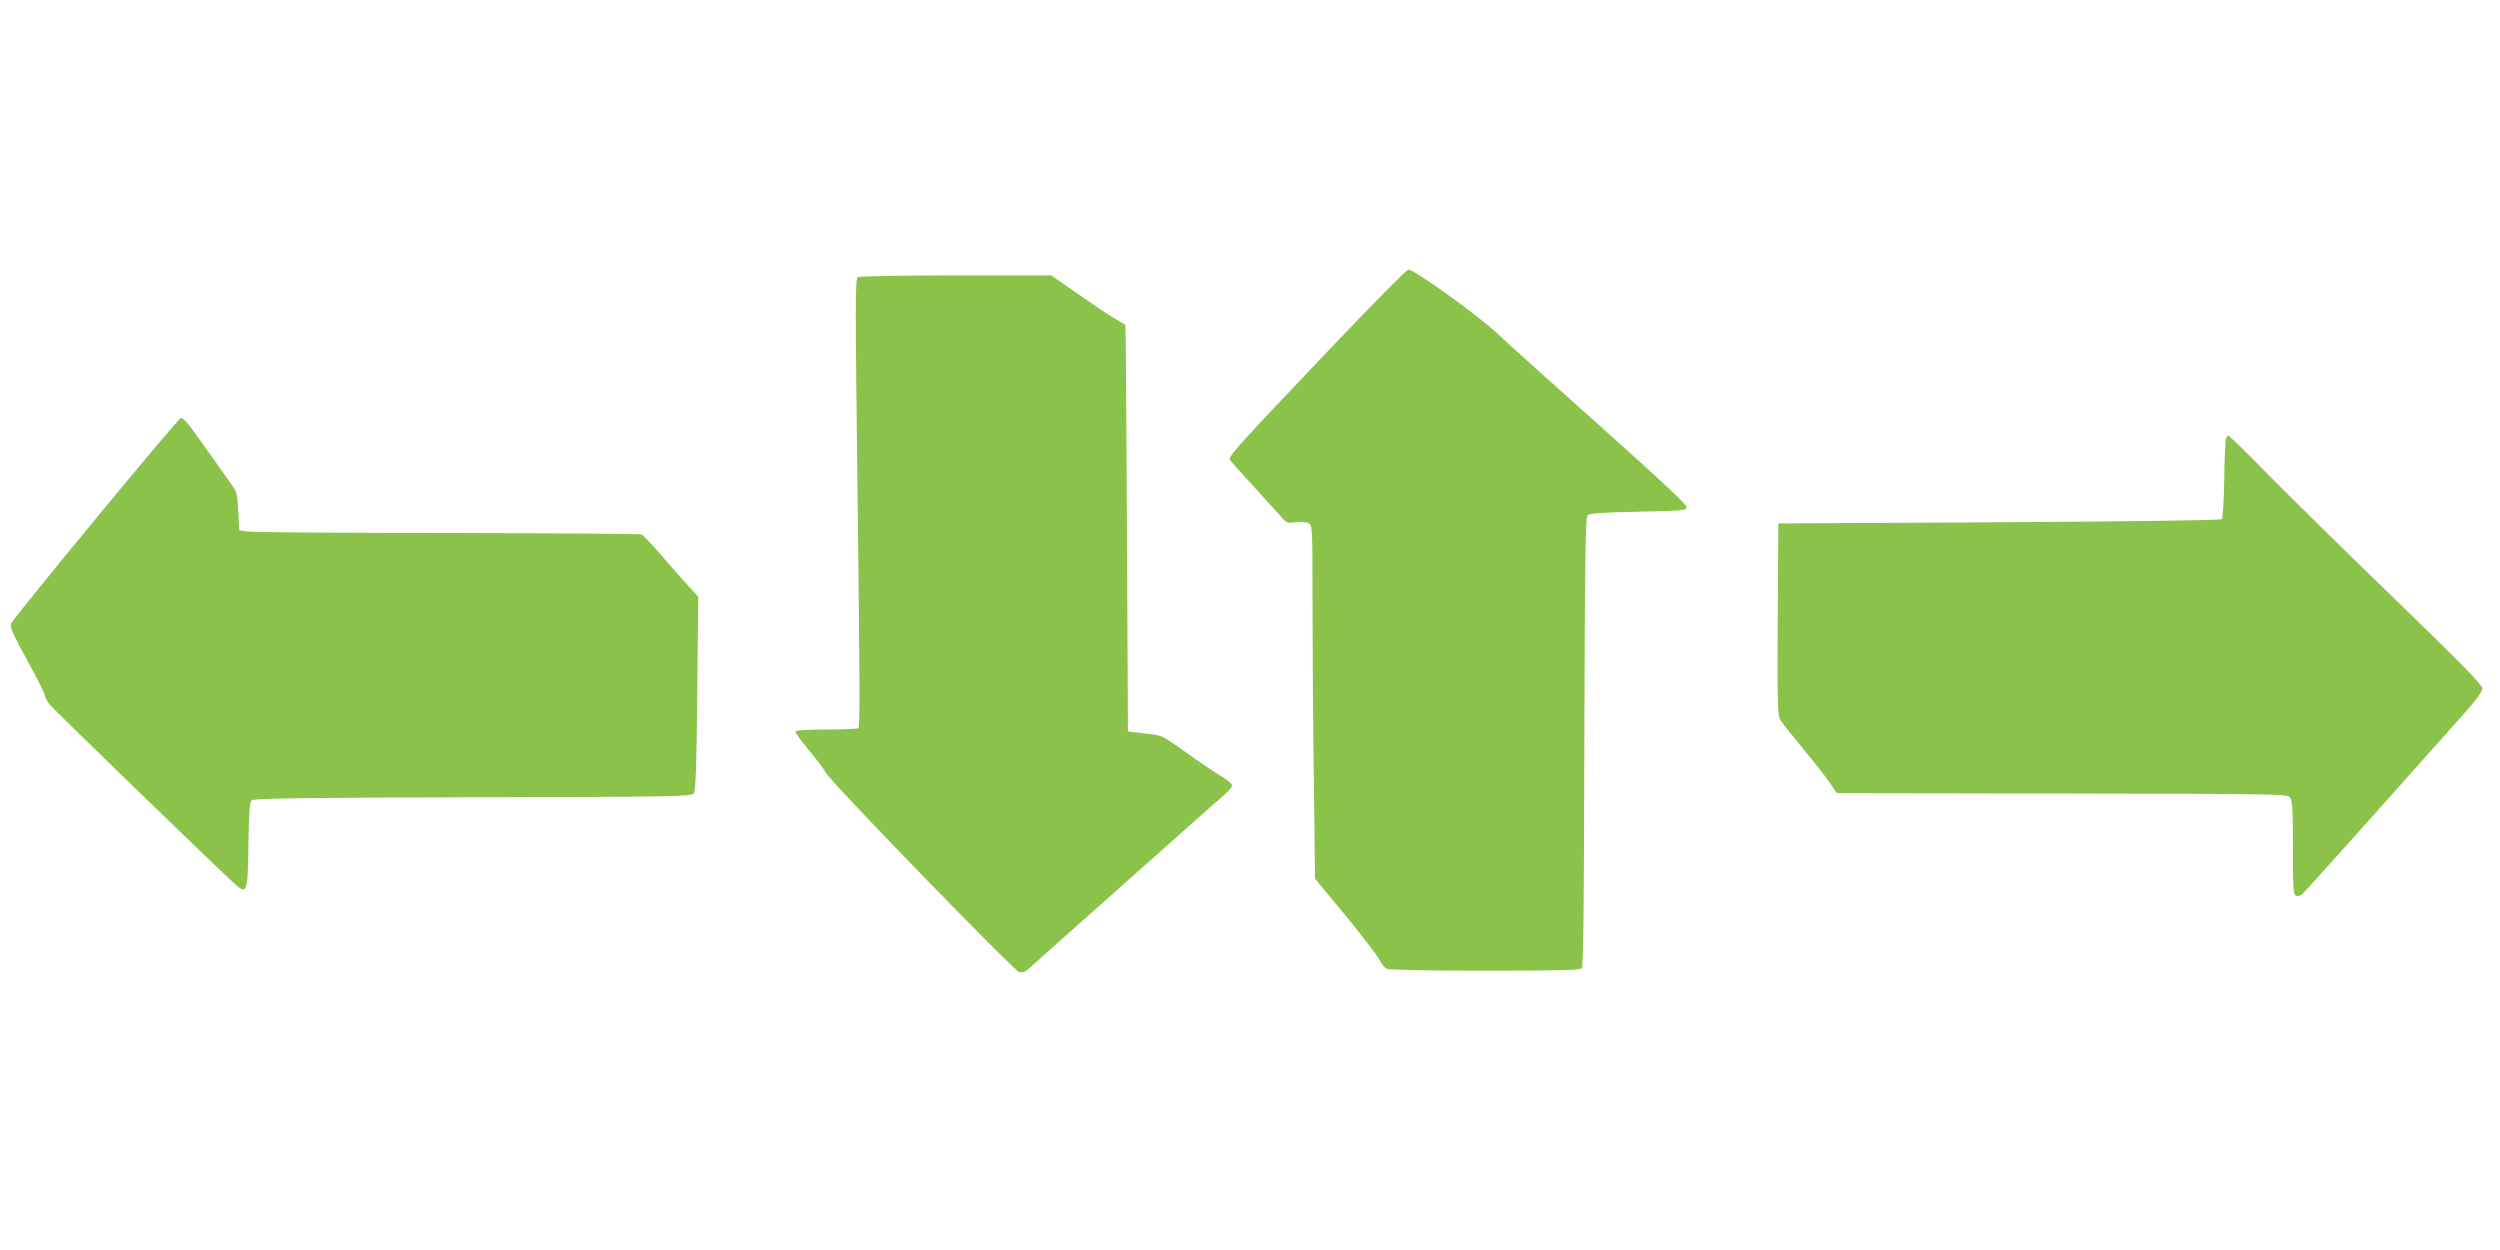
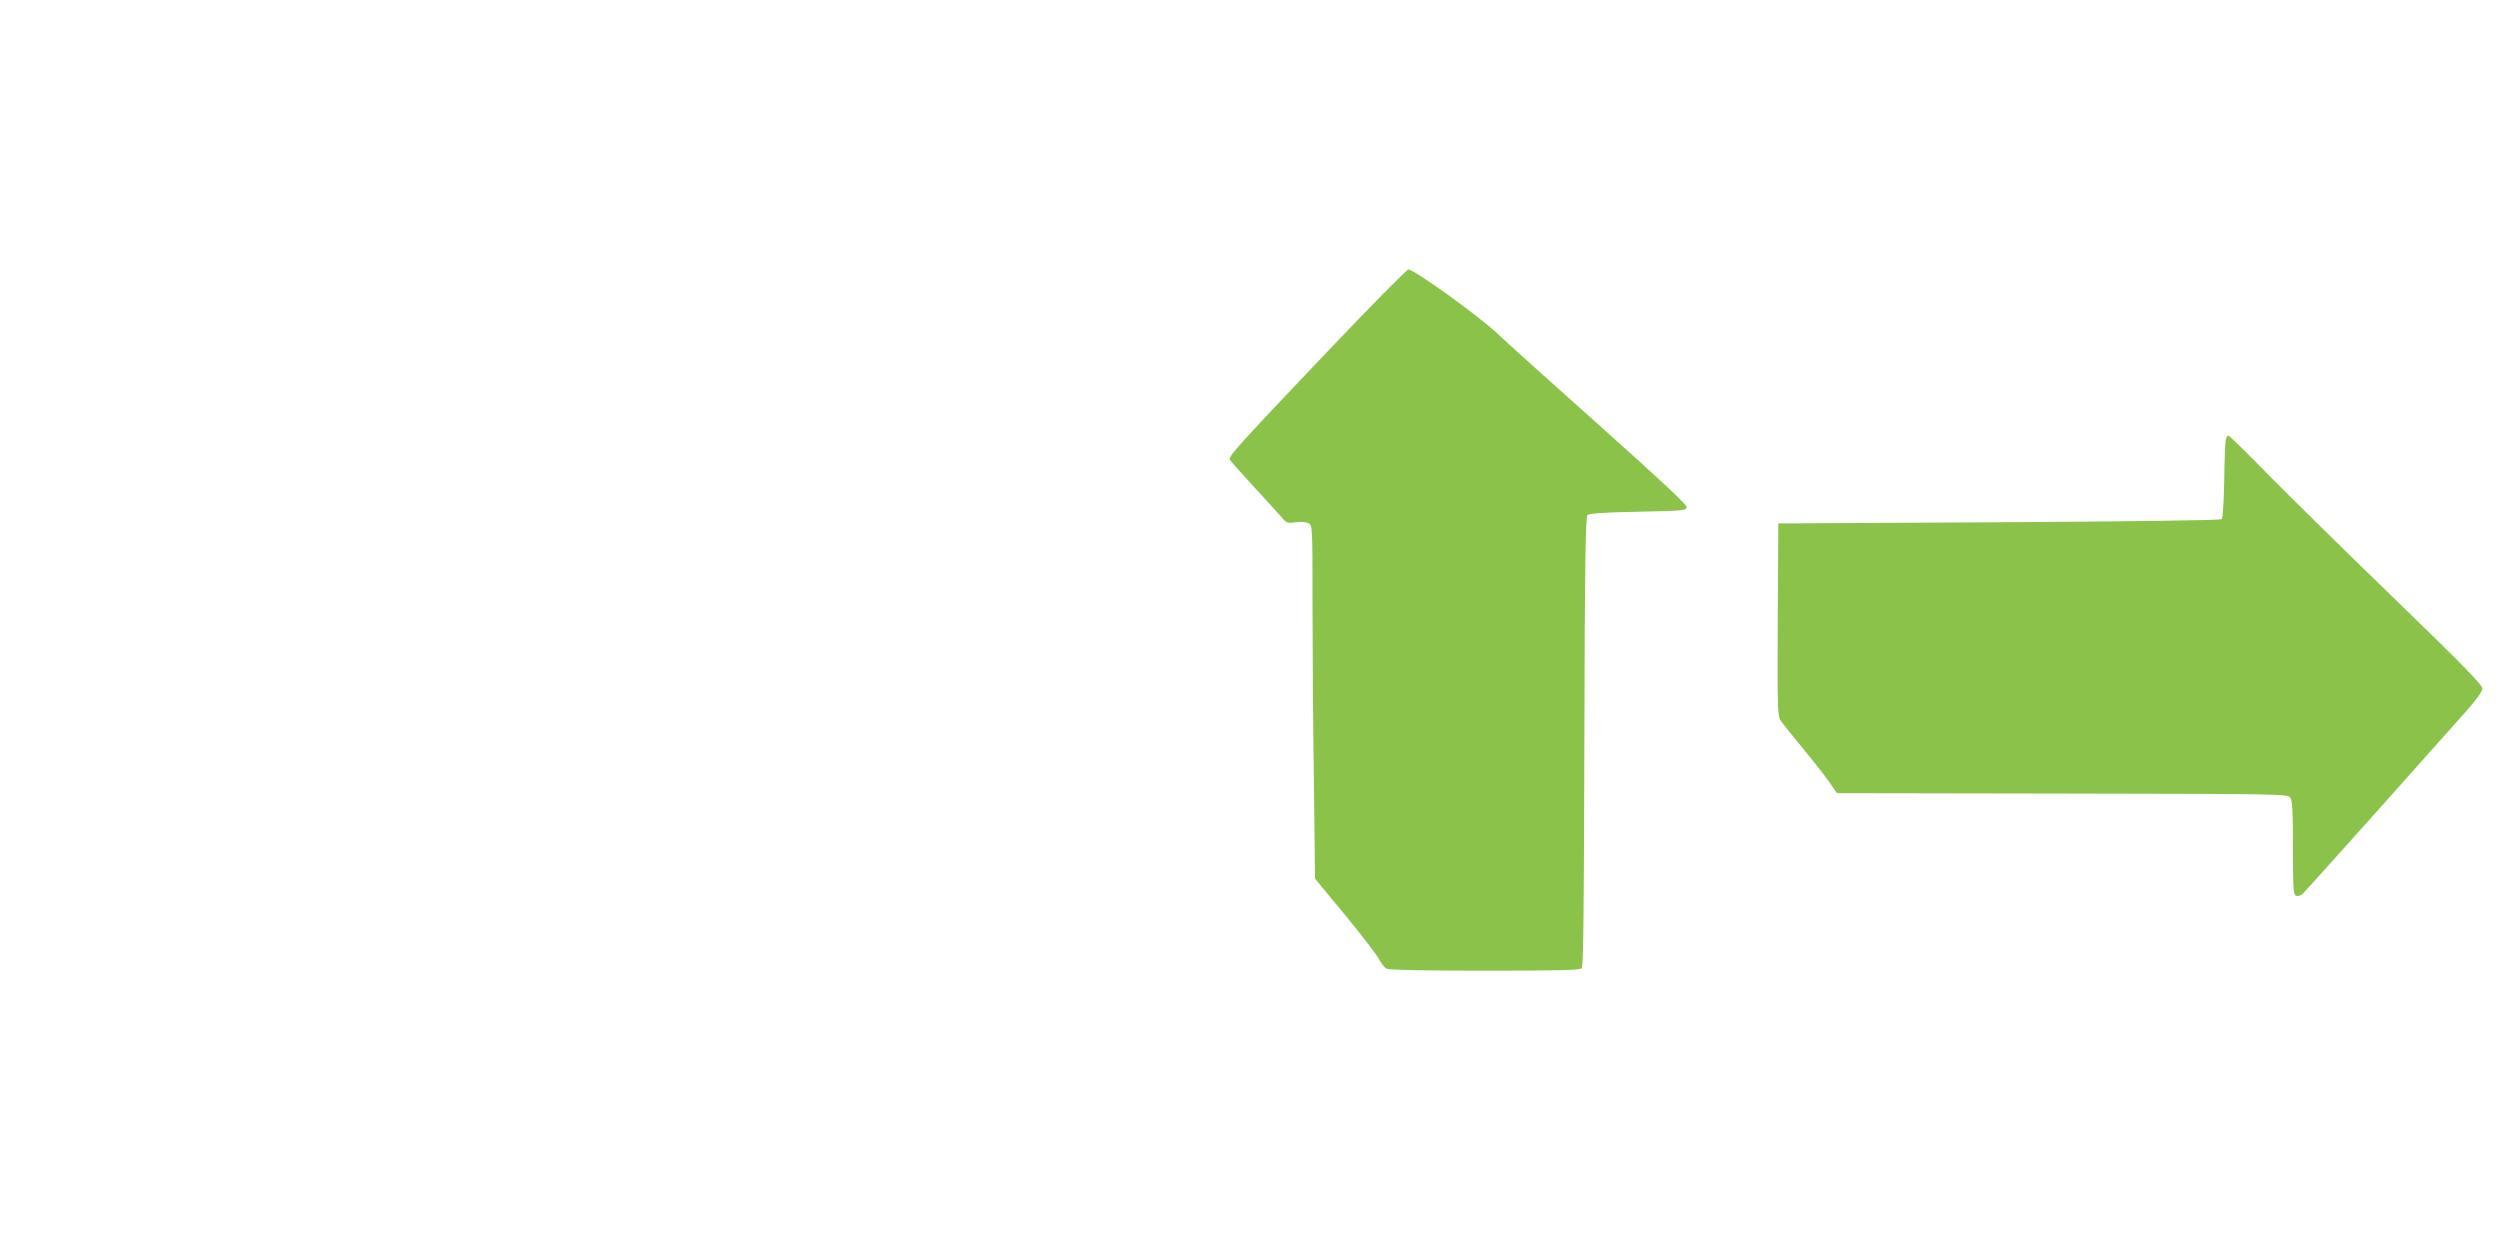
<svg xmlns="http://www.w3.org/2000/svg" version="1.0" width="1280pt" height="640pt" viewBox="0 0 1280 640" preserveAspectRatio="xMidYMid meet">
  <g transform="translate(0,640) scale(0.1,-0.1)" fill="#8bc34a" stroke="none">
    <path d="M6805 4609 c-486 -511 -517 -547 -508 -564 5 -7 58 -67 118 -132 61 -66 124 -136 142 -156 29 -35 34 -37 76 -31 26 4 53 2 66 -5 21 -12 21 -13 21 -414 0 -221 3 -628 7 -904 l6 -502 154 -186 c84 -102 162 -204 173 -225 11 -22 29 -44 39 -50 13 -6 190 -10 504 -10 392 0 487 3 496 13 8 10 11 338 13 1160 2 923 6 1149 16 1159 10 10 76 14 260 18 237 5 247 6 247 25 0 13 -142 145 -435 407 -239 213 -478 428 -530 477 -96 92 -429 331 -459 331 -9 0 -191 -185 -406 -411z" />
-     <path d="M4391 4981 c-12 -8 -12 -152 -2 -962 14 -1157 14 -1339 6 -1347 -4 -4 -77 -7 -162 -7 -97 0 -157 -4 -160 -10 -2 -6 29 -49 68 -95 39 -47 78 -99 87 -116 25 -48 963 -1014 990 -1021 13 -3 30 1 40 9 9 9 229 204 487 434 259 231 492 438 519 460 31 27 47 47 43 56 -3 9 -27 28 -54 43 -26 16 -100 65 -163 110 -149 106 -132 98 -230 110 l-85 10 -5 1040 c-3 572 -6 1041 -8 1042 -1 0 -23 13 -49 29 -27 15 -112 71 -189 126 l-142 98 -488 0 c-269 0 -495 -4 -503 -9z" />
-     <path d="M490 3744 c-234 -284 -429 -525 -434 -537 -6 -18 10 -55 83 -187 50 -91 91 -173 91 -182 0 -9 12 -30 26 -47 24 -29 802 -783 927 -899 84 -79 85 -77 89 183 2 159 6 217 16 227 10 10 231 14 1131 16 1023 2 1120 4 1132 19 11 13 15 114 19 512 l5 496 -55 60 c-30 33 -93 104 -138 157 -46 53 -90 99 -99 102 -8 3 -452 6 -986 7 -535 0 -994 4 -1022 7 l-50 7 -5 97 c-4 77 -9 102 -26 125 -11 15 -65 91 -119 168 -108 154 -133 185 -149 185 -6 0 -202 -232 -436 -516z" />
    <path d="M11396 4148 c-3 -13 -7 -107 -8 -210 -2 -107 -7 -191 -13 -196 -6 -6 -464 -12 -1140 -16 l-1130 -6 -3 -492 c-2 -447 -1 -494 15 -517 9 -14 59 -77 110 -138 51 -62 113 -140 136 -173 l42 -61 1153 -2 c1129 -2 1154 -2 1168 -21 11 -16 14 -68 14 -258 0 -204 2 -239 15 -244 8 -4 23 0 32 7 9 8 181 199 382 424 201 226 405 454 453 508 58 65 88 107 88 122 0 18 -104 124 -432 442 -238 230 -529 516 -647 635 -117 120 -217 218 -222 218 -5 0 -11 -10 -13 -22z" />
  </g>
</svg>